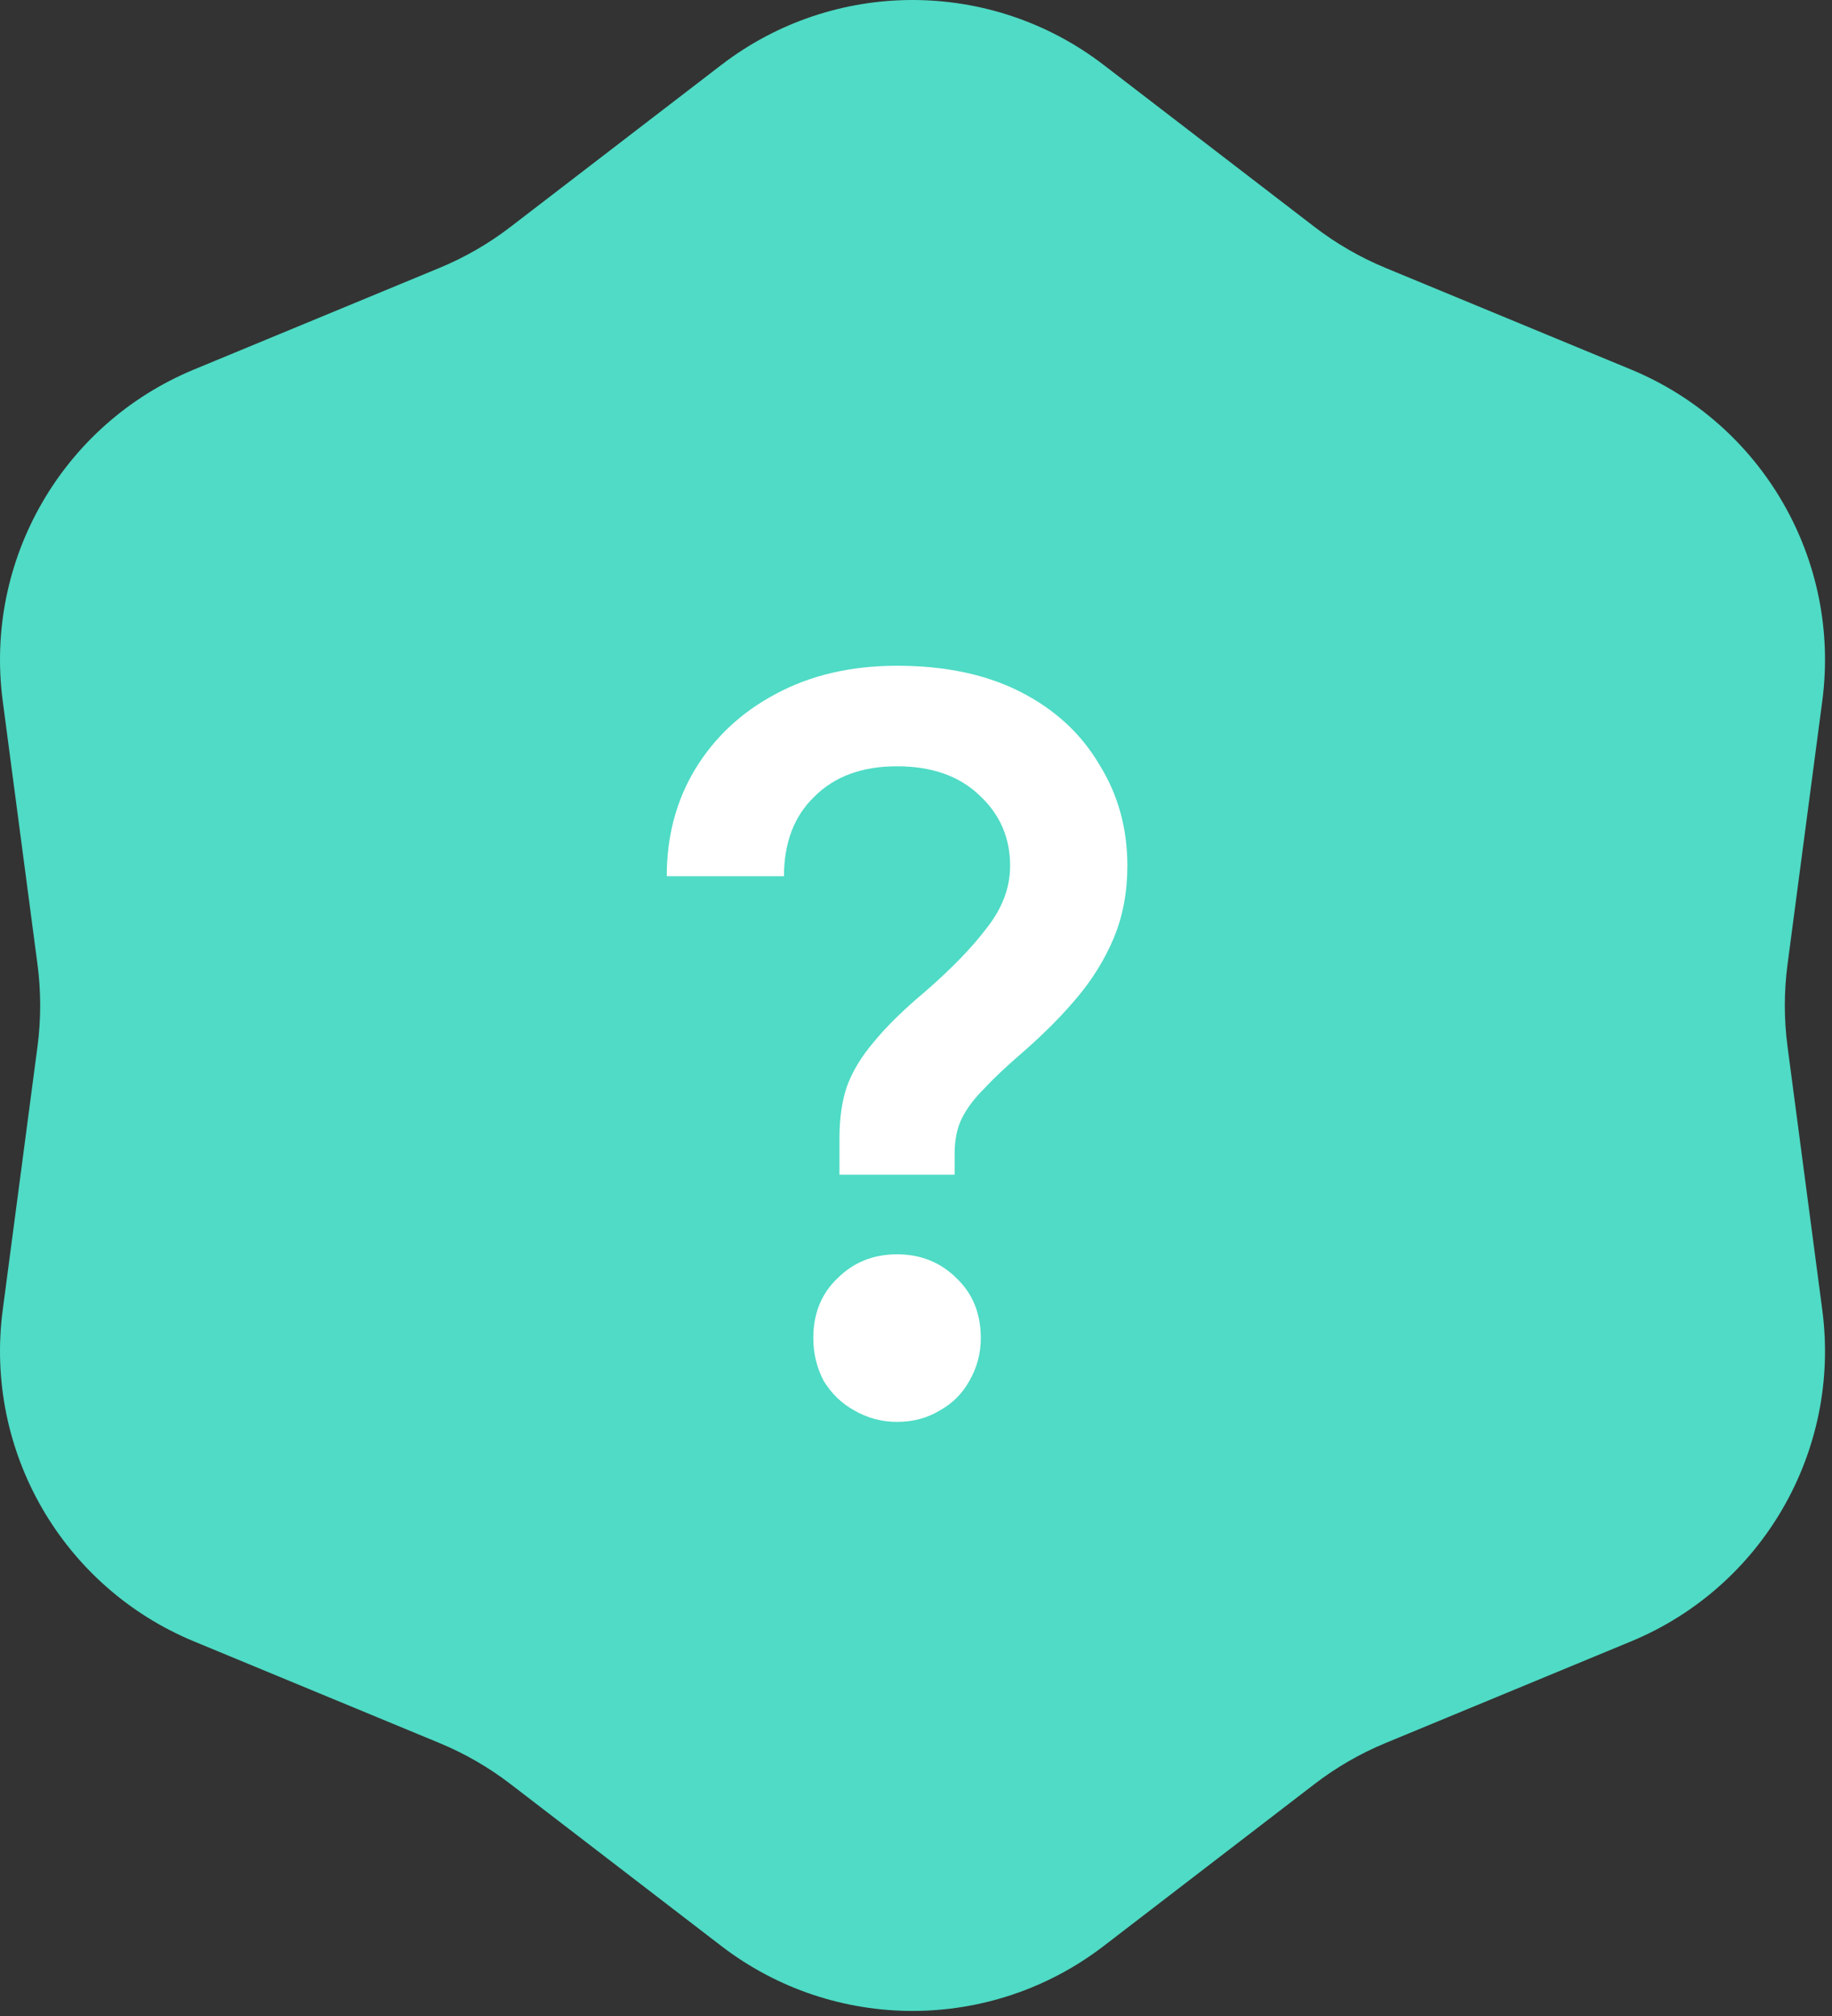
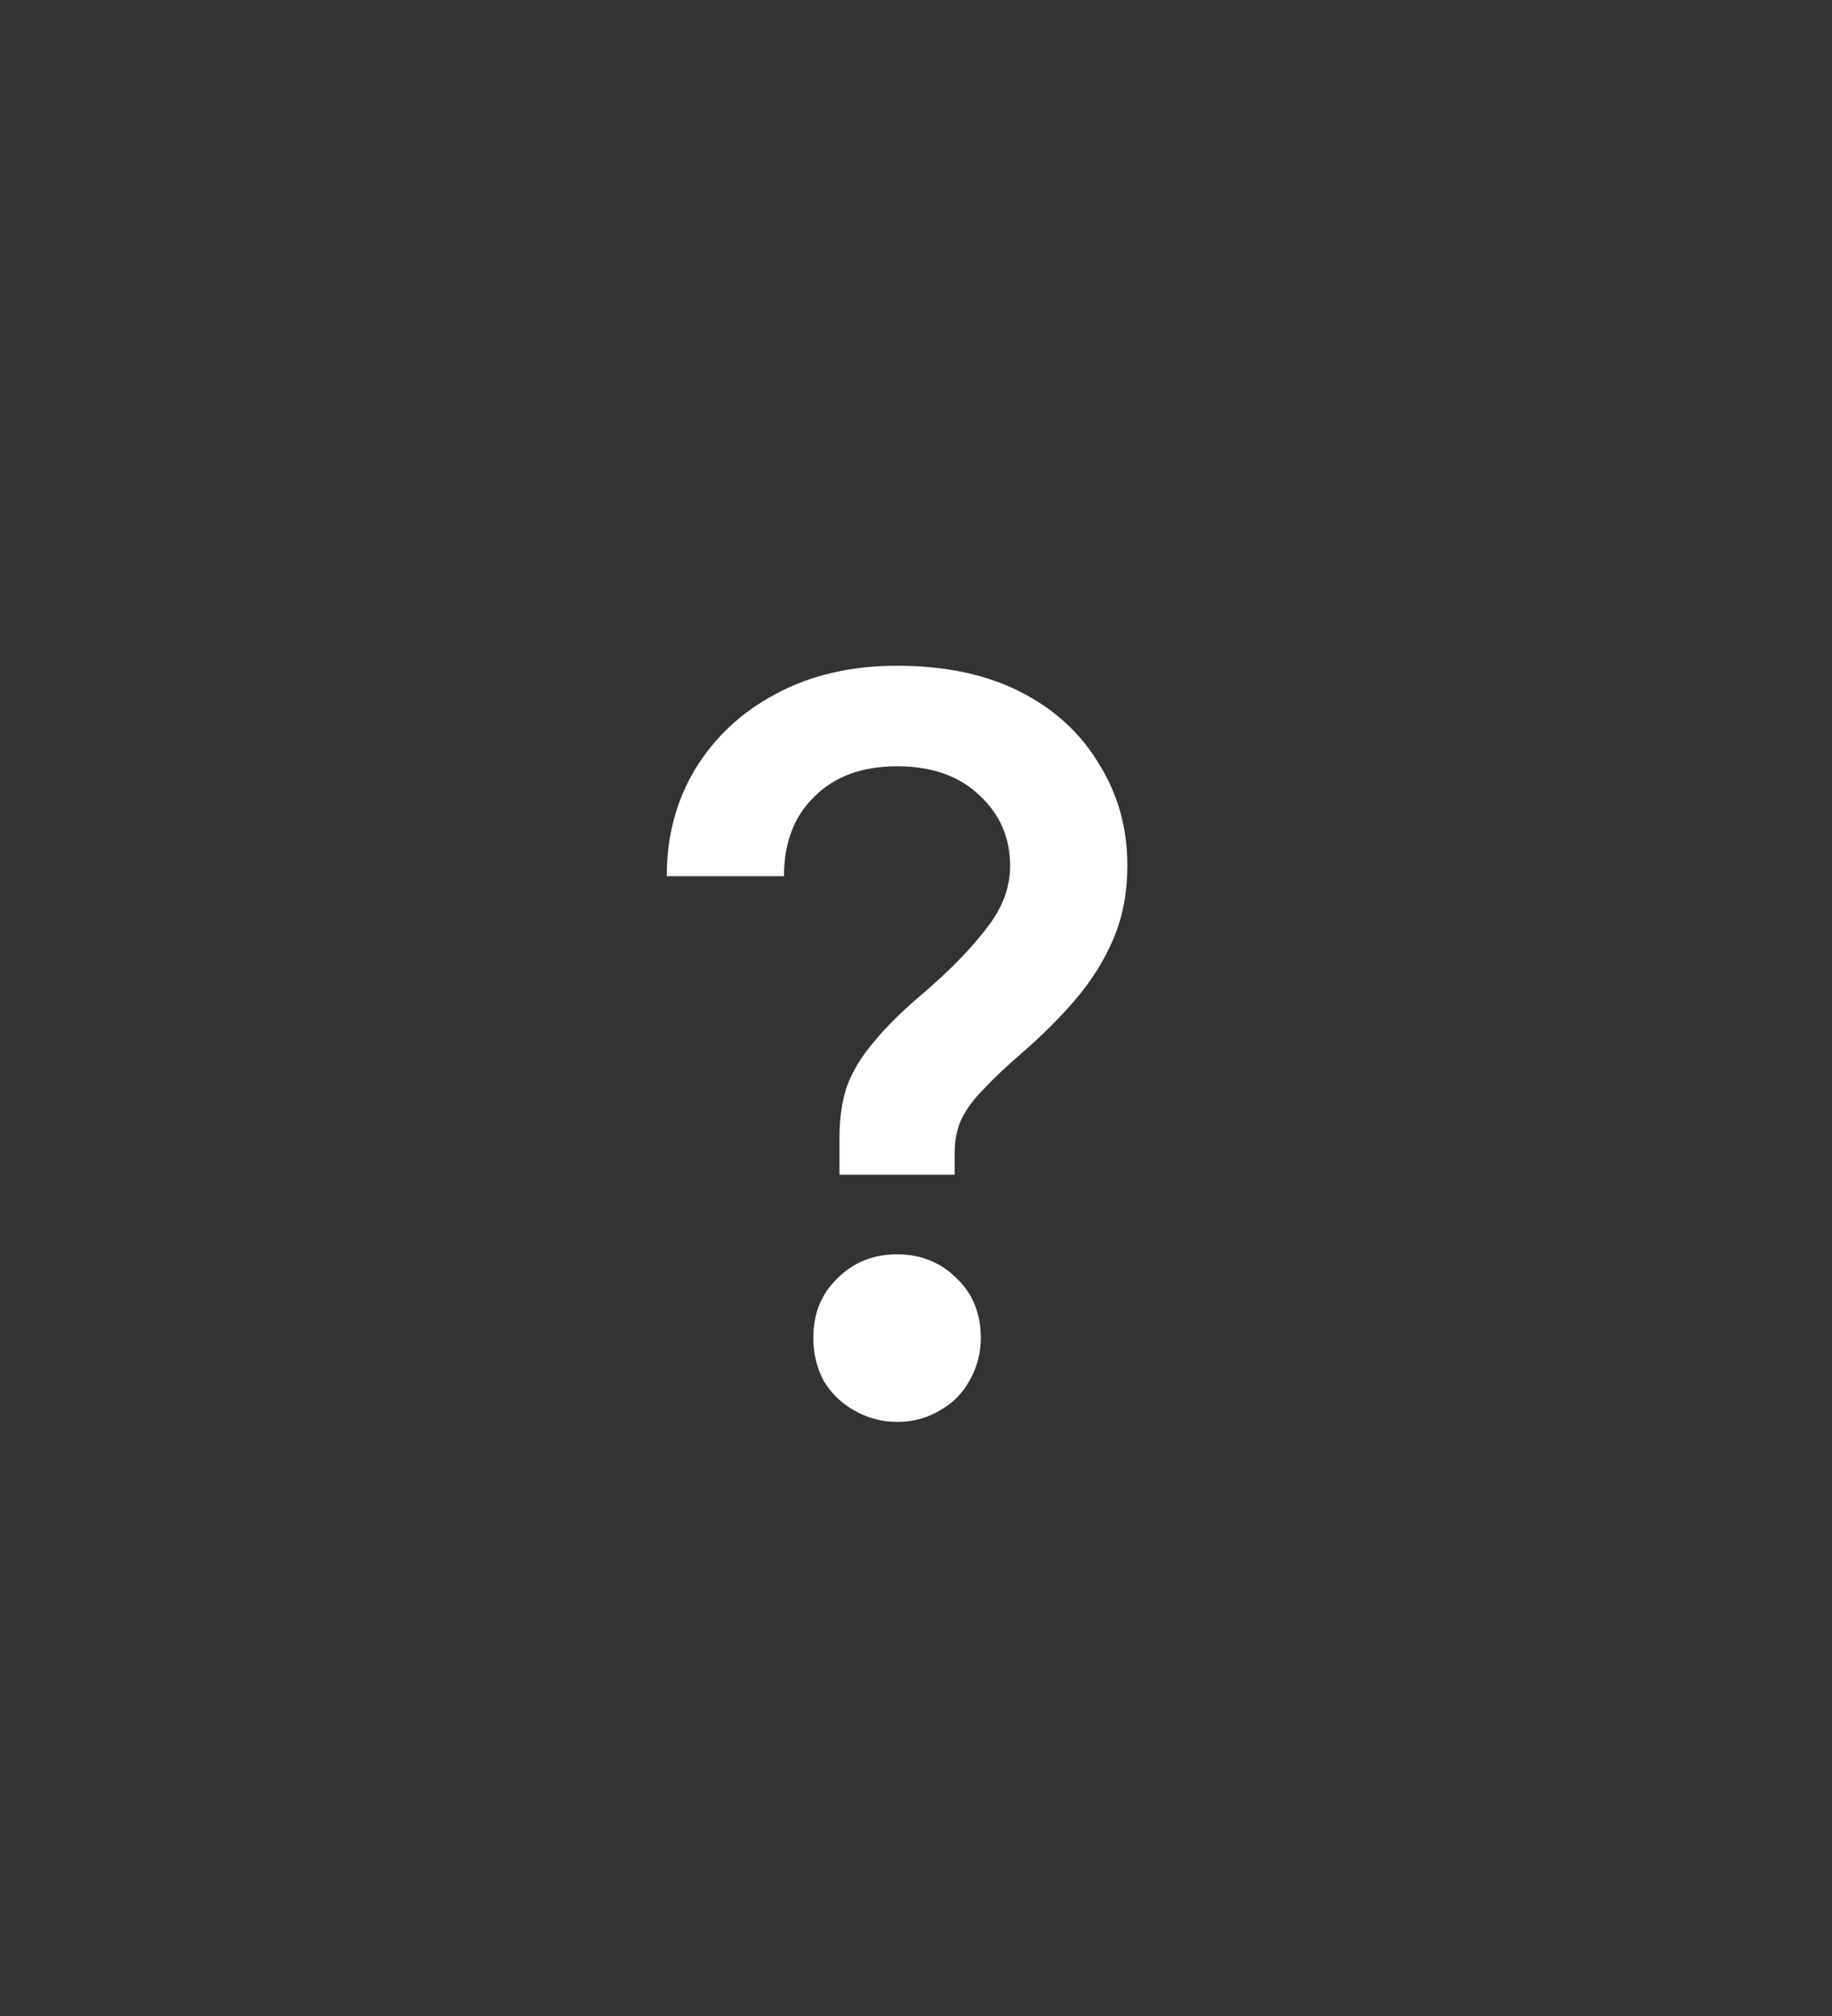
<svg xmlns="http://www.w3.org/2000/svg" width="70" height="77" viewBox="0 0 70 77" fill="none">
  <rect x="0" y="0" width="70" height="77" fill="#333333" stroke="none" />
-   <path d="M27.558 2.483C31.868 -0.828 37.865 -0.828 42.175 2.483L50.223 8.663C51.057 9.304 51.972 9.832 52.944 10.234L62.32 14.113C67.342 16.191 70.341 21.385 69.629 26.773L68.301 36.832C68.163 37.875 68.163 38.931 68.301 39.974L69.629 50.034C70.341 55.422 67.342 60.615 62.32 62.693L52.944 66.573C51.972 66.975 51.057 67.503 50.223 68.144L42.175 74.324C37.865 77.634 31.868 77.634 27.558 74.324L19.51 68.144C18.676 67.503 17.761 66.975 16.789 66.573L7.413 62.693C2.391 60.615 -0.608 55.422 0.104 50.034L1.432 39.974C1.57 38.931 1.57 37.875 1.432 36.832L0.104 26.773C-0.608 21.385 2.391 16.191 7.413 14.113L16.789 10.234C17.761 9.832 18.676 9.304 19.51 8.663L27.558 2.483Z" fill="#4FDBC5" />
  <path d="M32.076 44.868V43.468C32.076 42.721 32.169 42.068 32.356 41.508C32.569 40.921 32.916 40.348 33.396 39.788C33.876 39.201 34.529 38.561 35.356 37.868C36.369 36.988 37.156 36.174 37.716 35.428C38.302 34.681 38.596 33.894 38.596 33.068C38.596 32.001 38.209 31.108 37.436 30.388C36.662 29.641 35.609 29.268 34.276 29.268C32.942 29.268 31.889 29.654 31.116 30.428C30.342 31.174 29.956 32.188 29.956 33.468H25.476C25.476 31.948 25.836 30.588 26.556 29.388C27.302 28.161 28.329 27.201 29.636 26.508C30.969 25.788 32.516 25.428 34.276 25.428C36.116 25.428 37.689 25.761 38.996 26.428C40.302 27.094 41.302 28.014 41.996 29.188C42.716 30.334 43.076 31.628 43.076 33.068C43.076 34.081 42.902 35.001 42.556 35.828C42.209 36.654 41.729 37.428 41.116 38.148C40.529 38.841 39.836 39.534 39.036 40.228C38.449 40.734 37.969 41.188 37.596 41.588C37.222 41.961 36.942 42.334 36.756 42.708C36.569 43.081 36.476 43.534 36.476 44.068V44.868H32.076ZM34.276 54.308C33.689 54.308 33.142 54.161 32.636 53.868C32.156 53.601 31.769 53.228 31.476 52.748C31.209 52.241 31.076 51.694 31.076 51.108C31.076 50.174 31.382 49.414 31.996 48.828C32.609 48.214 33.369 47.908 34.276 47.908C35.182 47.908 35.942 48.214 36.556 48.828C37.169 49.414 37.476 50.174 37.476 51.108C37.476 51.694 37.329 52.241 37.036 52.748C36.769 53.228 36.396 53.601 35.916 53.868C35.436 54.161 34.889 54.308 34.276 54.308Z" fill="white" />
</svg>